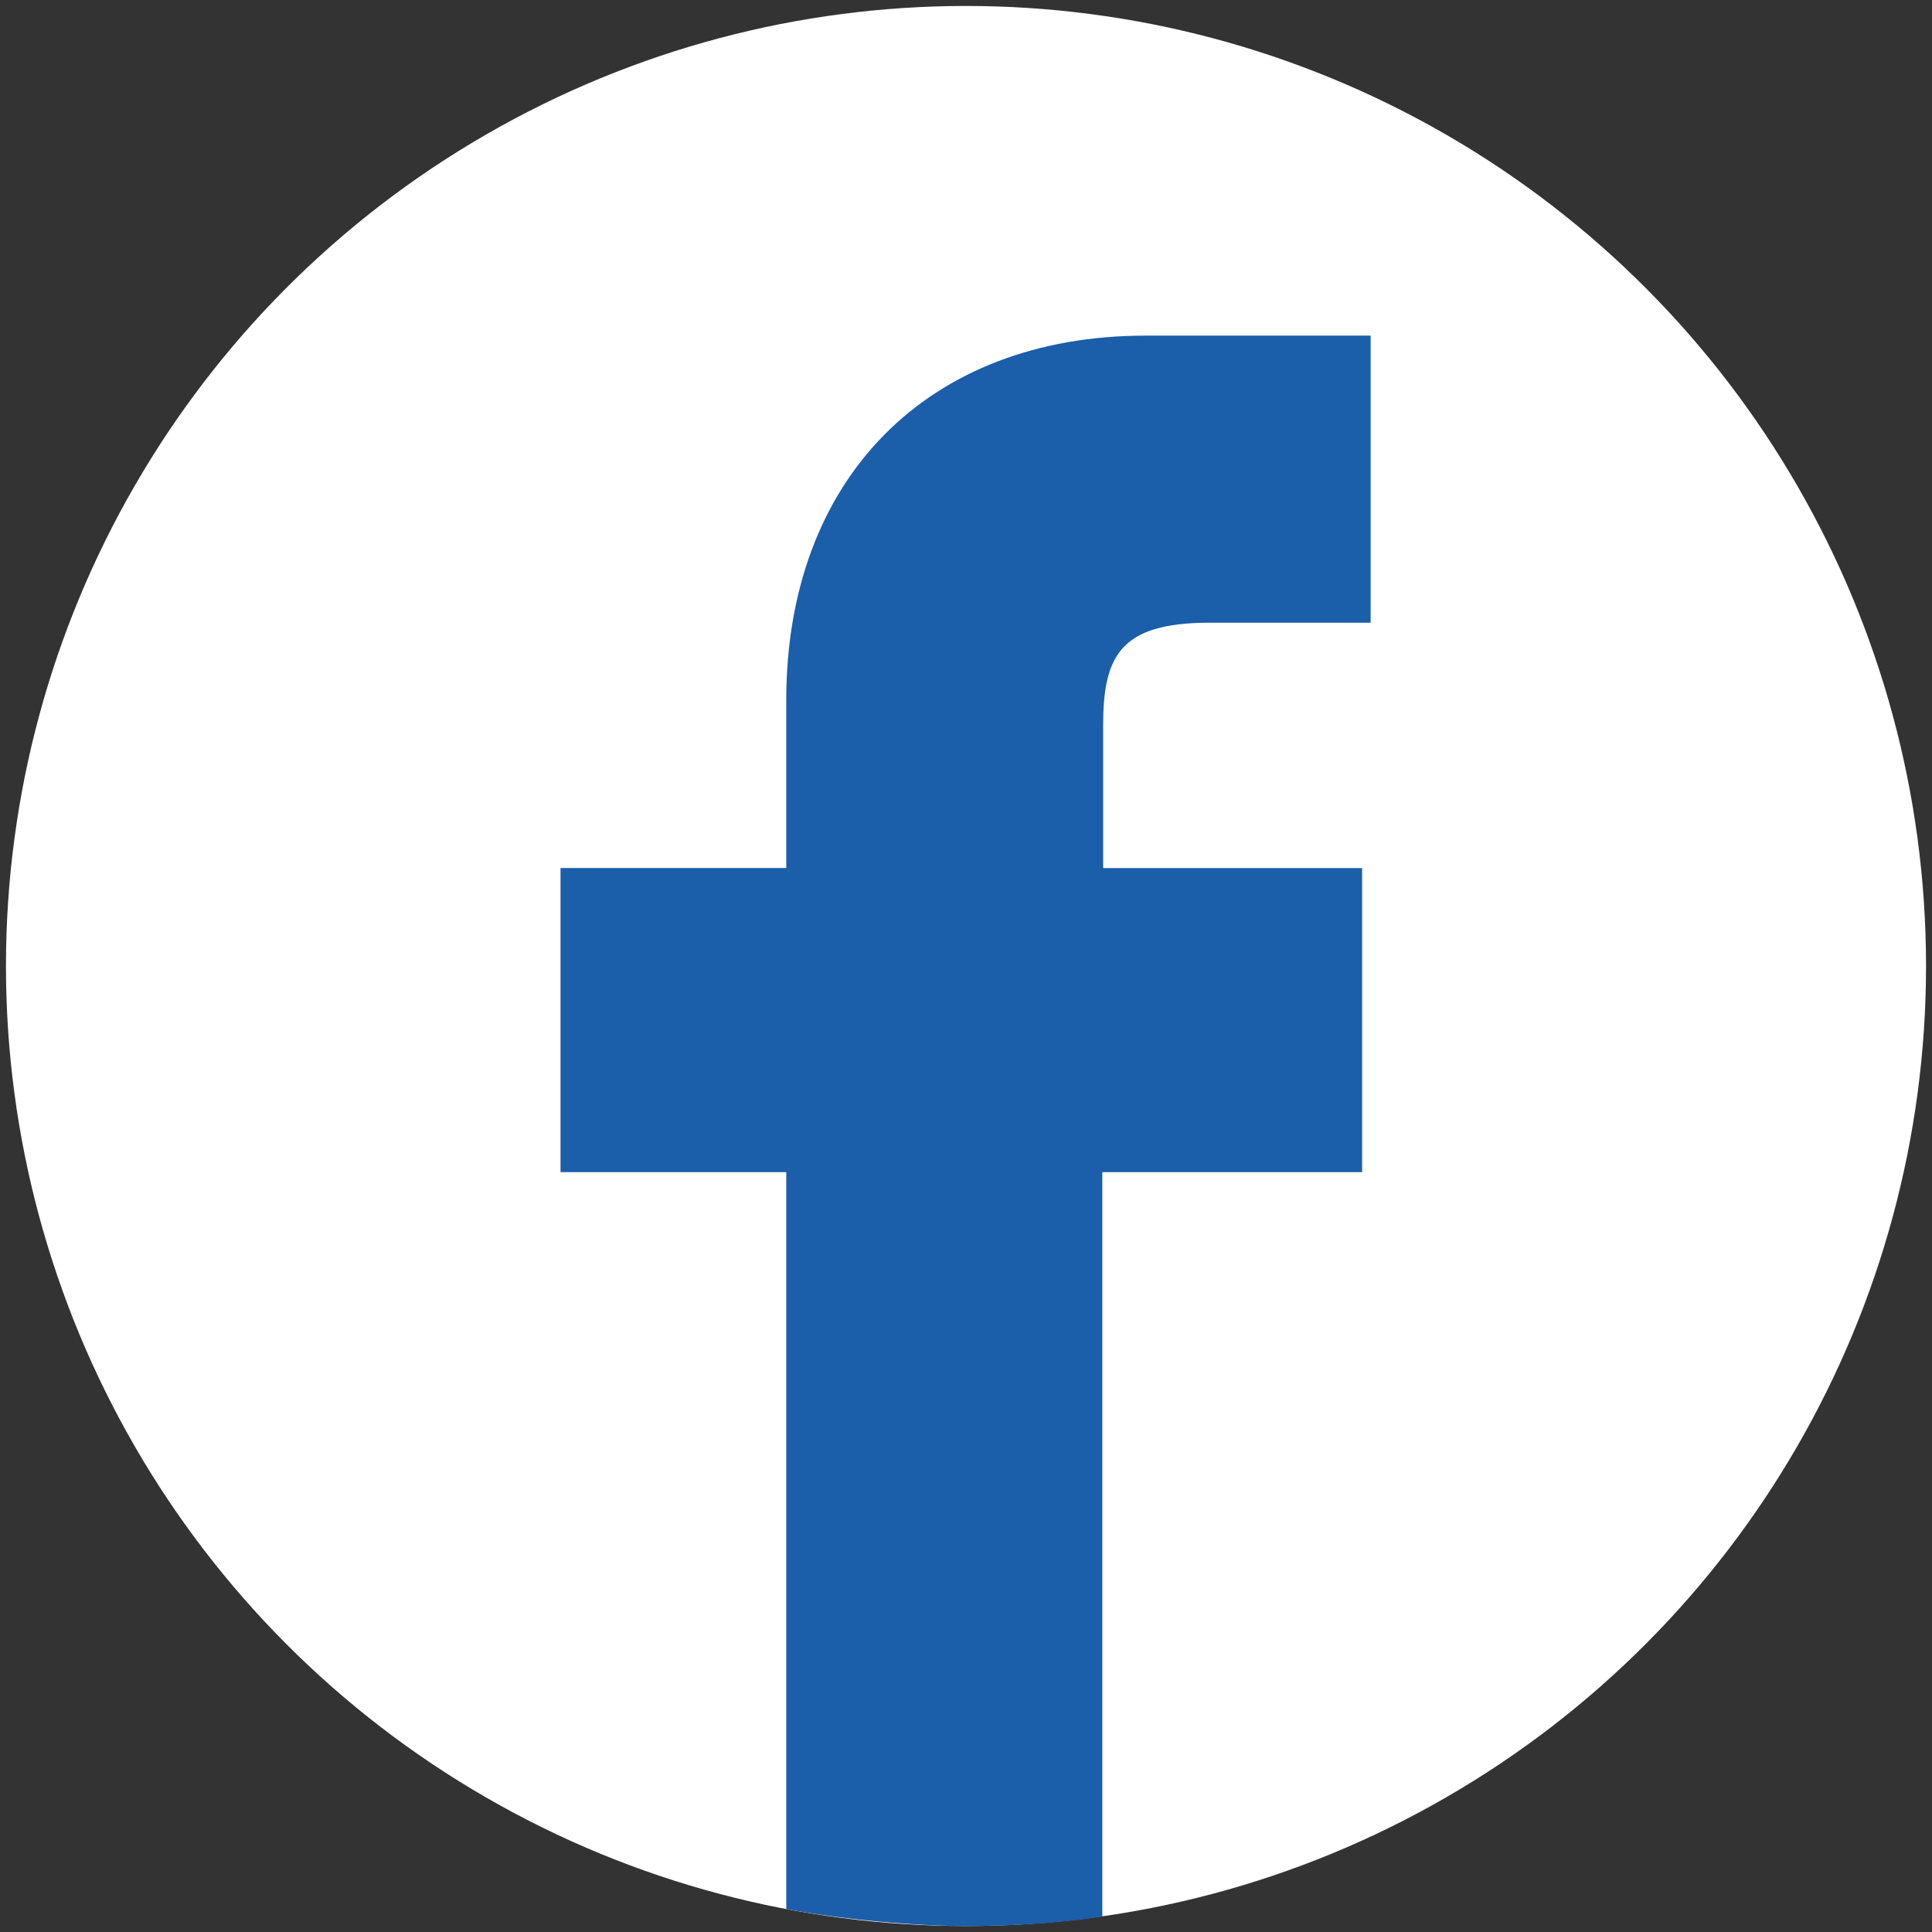
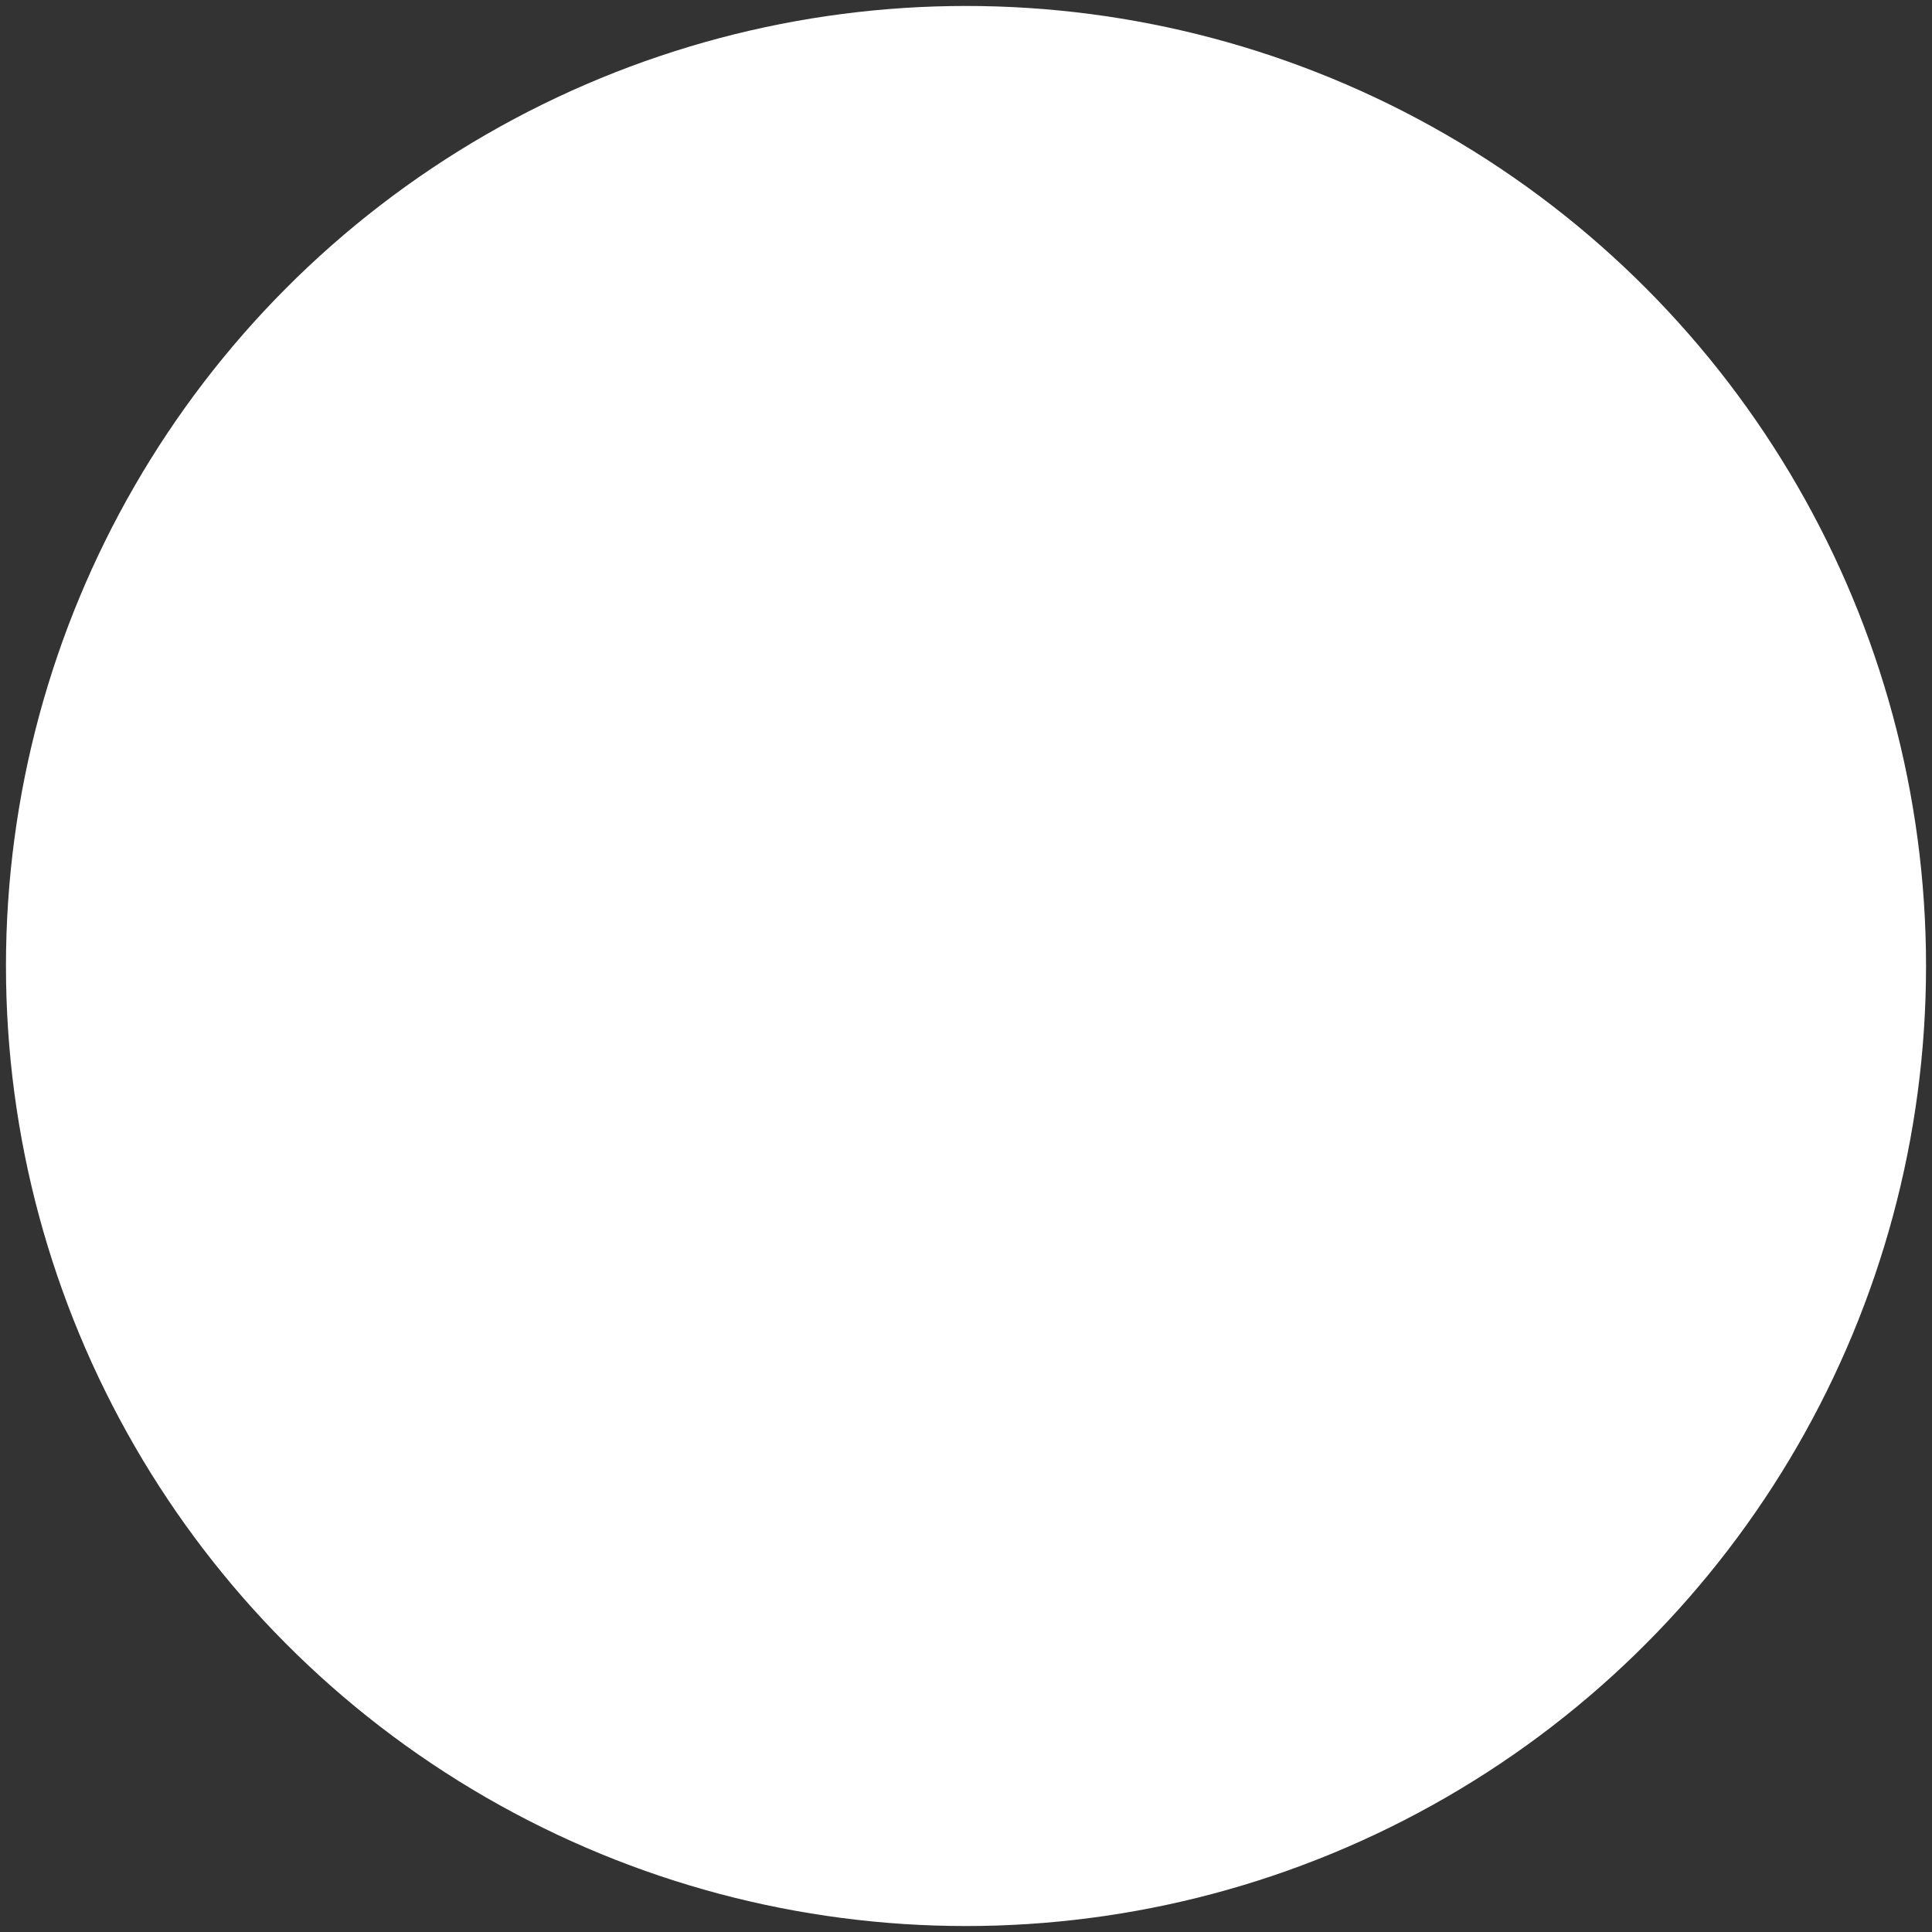
<svg xmlns="http://www.w3.org/2000/svg" id="Calque_1" version="1.1" viewBox="0 0 226.8 226.8" width="90px" height="90px">
  <rect x="0" y="0" width="226.8" height="226.8" fill="#333333" stroke="none" />
  <defs>
    <style>
      .st0 {
        fill: #fff;
      }

      .st1 {
        fill: #1b5ea9;
      }
    </style>
  </defs>
  <circle class="st0" cx="113.4" cy="113.4" r="112.7" />
-   <path class="st1" d="M129.5,85.2v16.7h30.4v35.7h-30.5v87.4c-5.3.8-10.7,1.1-16.1,1.1s-14.2-.7-21-2v-86.5h-26.5v-35.7h26.5v-19.7c0-26,16.6-42.8,42.2-42.8h26.4v33.7h-18.9c-10.6,0-12.5,4-12.5,12.1Z" />
</svg>